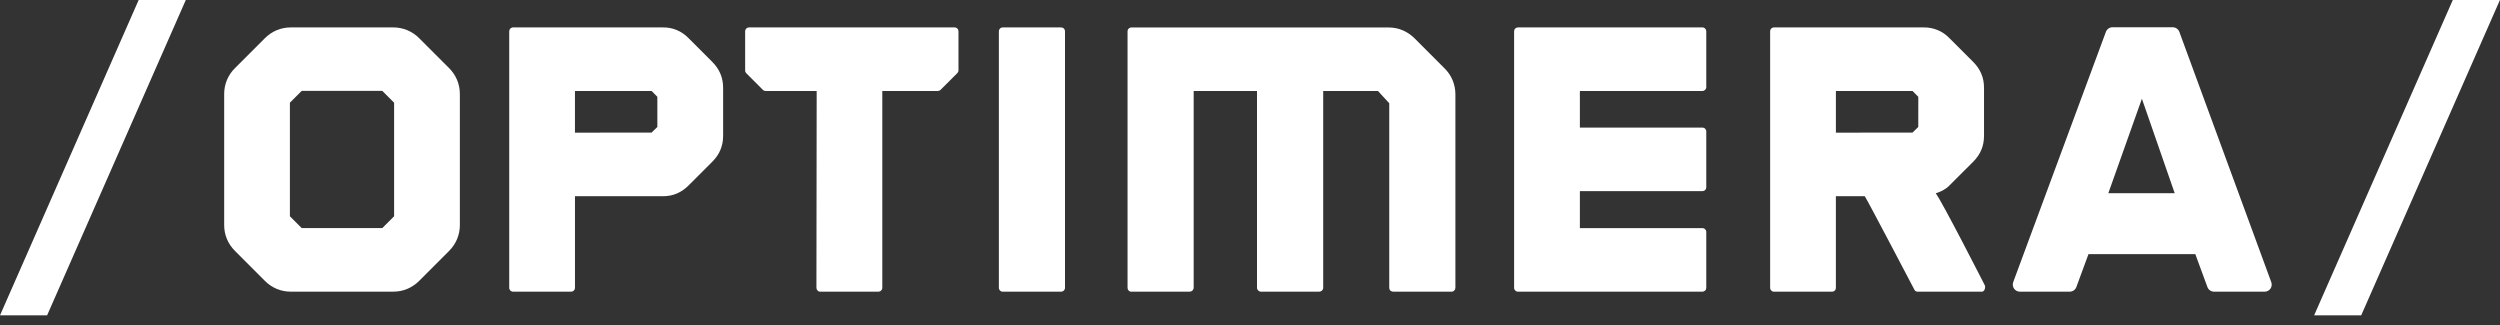
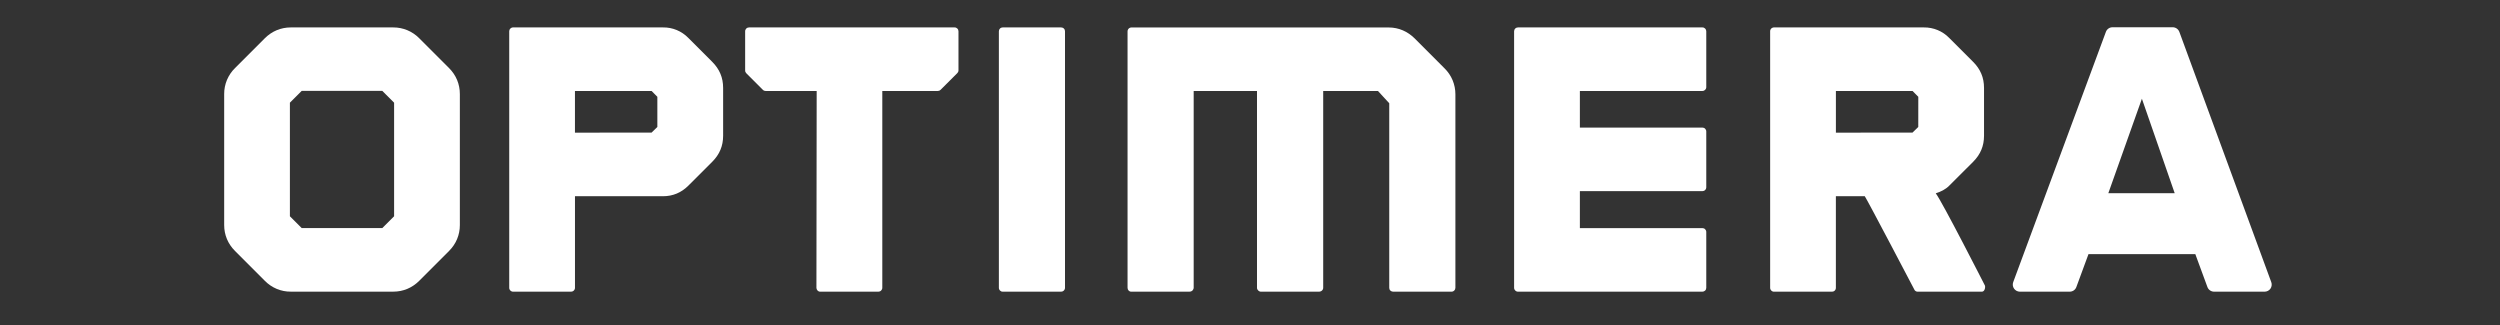
<svg xmlns="http://www.w3.org/2000/svg" width="100" height="13" viewBox="0 0 100 13" fill="none">
  <rect x="0" y="0" width="100" height="13" fill="#333333" stroke="none" />
  <g clip-path="url(#clip0_634_28572)">
    <g clip-path="url(#clip1_634_28572)">
      <path d="M68.096 1.097H60.718C60.678 1.097 60.638 1.113 60.61 1.142C60.581 1.17 60.565 1.209 60.564 1.25V11.514C60.564 11.598 60.634 11.667 60.718 11.667H68.096C68.137 11.667 68.176 11.651 68.205 11.623C68.234 11.594 68.25 11.555 68.251 11.514V9.278C68.251 9.237 68.234 9.198 68.205 9.169C68.176 9.14 68.137 9.124 68.096 9.124H63.195V7.646H68.096C68.137 7.646 68.176 7.63 68.205 7.601C68.234 7.573 68.251 7.533 68.251 7.493V5.257C68.251 5.216 68.234 5.177 68.205 5.148C68.176 5.119 68.137 5.103 68.096 5.103H63.195V3.639H68.096C68.181 3.639 68.251 3.571 68.251 3.486V1.25C68.251 1.23 68.246 1.21 68.239 1.191C68.231 1.172 68.219 1.156 68.205 1.141C68.191 1.127 68.174 1.116 68.155 1.108C68.136 1.1 68.117 1.097 68.096 1.097ZM79.395 11.418C79.395 11.418 77.679 8.051 77.43 7.733C77.637 7.667 77.823 7.575 77.968 7.428L78.926 6.472C79.219 6.178 79.361 5.838 79.361 5.431V3.515C79.361 3.107 79.219 2.768 78.926 2.475L77.968 1.517C77.837 1.382 77.68 1.275 77.506 1.203C77.332 1.131 77.145 1.095 76.957 1.097H70.959C70.939 1.097 70.919 1.101 70.9 1.109C70.882 1.116 70.865 1.127 70.85 1.142C70.836 1.156 70.825 1.173 70.817 1.192C70.809 1.21 70.805 1.23 70.806 1.25V11.515C70.806 11.599 70.874 11.668 70.959 11.668H73.281C73.322 11.668 73.361 11.652 73.39 11.623C73.419 11.595 73.435 11.556 73.435 11.515V7.849H74.591C74.674 7.958 76.586 11.607 76.586 11.607C76.615 11.646 76.659 11.668 76.707 11.668H79.272C79.404 11.668 79.42 11.46 79.395 11.418ZM76.731 5.079L76.5 5.304L73.436 5.306V3.64H76.502L76.732 3.872L76.731 5.079ZM28.49 2.474L27.532 1.516C27.401 1.381 27.243 1.274 27.07 1.202C26.896 1.13 26.709 1.094 26.521 1.097H20.523C20.502 1.097 20.482 1.1 20.464 1.108C20.445 1.116 20.428 1.127 20.414 1.141C20.399 1.156 20.388 1.173 20.38 1.191C20.373 1.21 20.369 1.23 20.369 1.25V11.515C20.369 11.598 20.437 11.667 20.523 11.667H22.846C22.886 11.667 22.925 11.651 22.954 11.622C22.982 11.594 22.999 11.555 22.999 11.515V7.849H26.521C26.913 7.849 27.252 7.707 27.532 7.428L28.49 6.471C28.783 6.178 28.925 5.838 28.925 5.431V3.515C28.925 3.107 28.783 2.768 28.49 2.474ZM26.294 5.079L26.063 5.304L22.998 5.306V3.64H26.065C26.112 3.69 26.184 3.763 26.294 3.872V5.079ZM56.591 1.541C56.306 1.257 55.947 1.099 55.551 1.099H45.265C45.243 1.098 45.222 1.101 45.202 1.109C45.182 1.117 45.163 1.129 45.148 1.144C45.133 1.159 45.121 1.177 45.113 1.197C45.105 1.217 45.101 1.239 45.102 1.26V11.511C45.102 11.596 45.163 11.667 45.248 11.667H47.572C47.708 11.667 47.747 11.557 47.747 11.515V3.64H50.28V11.516C50.28 11.593 50.357 11.667 50.435 11.667H52.757C52.857 11.667 52.928 11.596 52.928 11.512V3.64H55.119L55.57 4.13V11.516C55.57 11.596 55.631 11.667 55.739 11.667H58.062C58.103 11.667 58.142 11.65 58.17 11.621C58.199 11.592 58.215 11.553 58.216 11.512V3.772C58.217 3.579 58.178 3.387 58.104 3.208C58.029 3.029 57.919 2.868 57.78 2.732L56.591 1.541ZM38.184 1.097H29.96C29.919 1.097 29.88 1.113 29.851 1.142C29.823 1.17 29.806 1.209 29.806 1.25V2.822C29.806 2.863 29.823 2.901 29.852 2.93L30.516 3.594C30.53 3.608 30.547 3.62 30.566 3.628C30.584 3.635 30.604 3.639 30.625 3.639H32.667L32.657 11.515C32.657 11.581 32.715 11.668 32.81 11.668H35.133C35.174 11.668 35.214 11.652 35.244 11.623C35.273 11.595 35.291 11.556 35.292 11.515V3.639H37.512C37.533 3.639 37.553 3.635 37.572 3.628C37.59 3.62 37.607 3.608 37.622 3.594L38.294 2.923C38.308 2.908 38.319 2.891 38.327 2.873C38.335 2.854 38.339 2.834 38.339 2.814V1.25C38.338 1.23 38.334 1.21 38.327 1.191C38.319 1.172 38.307 1.156 38.293 1.141C38.279 1.127 38.262 1.116 38.243 1.108C38.224 1.1 38.204 1.097 38.184 1.097ZM42.446 1.097H40.108C40.087 1.097 40.068 1.101 40.049 1.108C40.03 1.116 40.014 1.127 39.999 1.142C39.985 1.156 39.974 1.173 39.966 1.191C39.959 1.21 39.955 1.23 39.955 1.25V11.514C39.955 11.598 40.023 11.667 40.108 11.667H42.446C42.487 11.667 42.526 11.651 42.555 11.622C42.583 11.594 42.6 11.555 42.6 11.514V1.25C42.6 1.209 42.584 1.17 42.555 1.142C42.526 1.113 42.487 1.097 42.446 1.097ZM90.851 11.286L87.174 1.275C87.153 1.22 87.117 1.174 87.07 1.141C87.022 1.108 86.965 1.09 86.907 1.09H84.502C84.444 1.09 84.388 1.107 84.34 1.14C84.293 1.173 84.256 1.219 84.236 1.274L80.528 11.286C80.513 11.328 80.507 11.374 80.513 11.419C80.519 11.465 80.536 11.508 80.562 11.545C80.588 11.582 80.623 11.613 80.663 11.634C80.703 11.655 80.748 11.667 80.793 11.667H82.788C82.846 11.667 82.903 11.649 82.95 11.617C82.998 11.583 83.034 11.537 83.054 11.482C83.061 11.464 83.257 10.932 83.539 10.166H87.813C88.095 10.932 88.291 11.463 88.297 11.482C88.338 11.593 88.445 11.667 88.564 11.667H90.585C90.631 11.667 90.676 11.656 90.716 11.635C90.757 11.614 90.792 11.584 90.818 11.547C90.844 11.509 90.86 11.466 90.866 11.42C90.872 11.375 90.867 11.329 90.851 11.286ZM84.333 7.728L85.676 3.949L86.988 7.728H84.333Z" fill="white" />
-       <path d="M94.448 12.614H92.565L98.114 -0.005H100L94.448 12.614ZM1.884 12.614H0L5.549 -0.005H7.434L1.884 12.614Z" fill="white" />
      <path d="M17.959 2.72L16.769 1.53C16.634 1.392 16.472 1.283 16.293 1.208C16.114 1.134 15.923 1.096 15.729 1.097H11.632C11.236 1.097 10.877 1.247 10.593 1.53L9.403 2.72C9.264 2.856 9.154 3.018 9.079 3.196C9.004 3.375 8.966 3.568 8.967 3.762V9.002C8.967 9.397 9.118 9.758 9.403 10.041L10.593 11.232C10.728 11.37 10.89 11.48 11.068 11.555C11.247 11.63 11.439 11.668 11.632 11.666H15.729C16.126 11.666 16.485 11.516 16.769 11.232L17.96 10.041C18.244 9.757 18.394 9.397 18.394 9.002V3.762C18.394 3.364 18.244 3.004 17.959 2.72ZM15.764 8.651L15.292 9.123H12.068L11.596 8.651V4.108L12.068 3.636H15.292L15.764 4.108V8.651Z" fill="white" />
    </g>
  </g>
  <defs>
    <clipPath id="clip0_634_28572">
      <rect width="100" height="12.619" fill="white" transform="translate(0 -0.005)" />
    </clipPath>
    <clipPath id="clip1_634_28572">
      <rect width="100" height="12.619" fill="white" transform="translate(0 -0.005)" />
    </clipPath>
  </defs>
</svg>